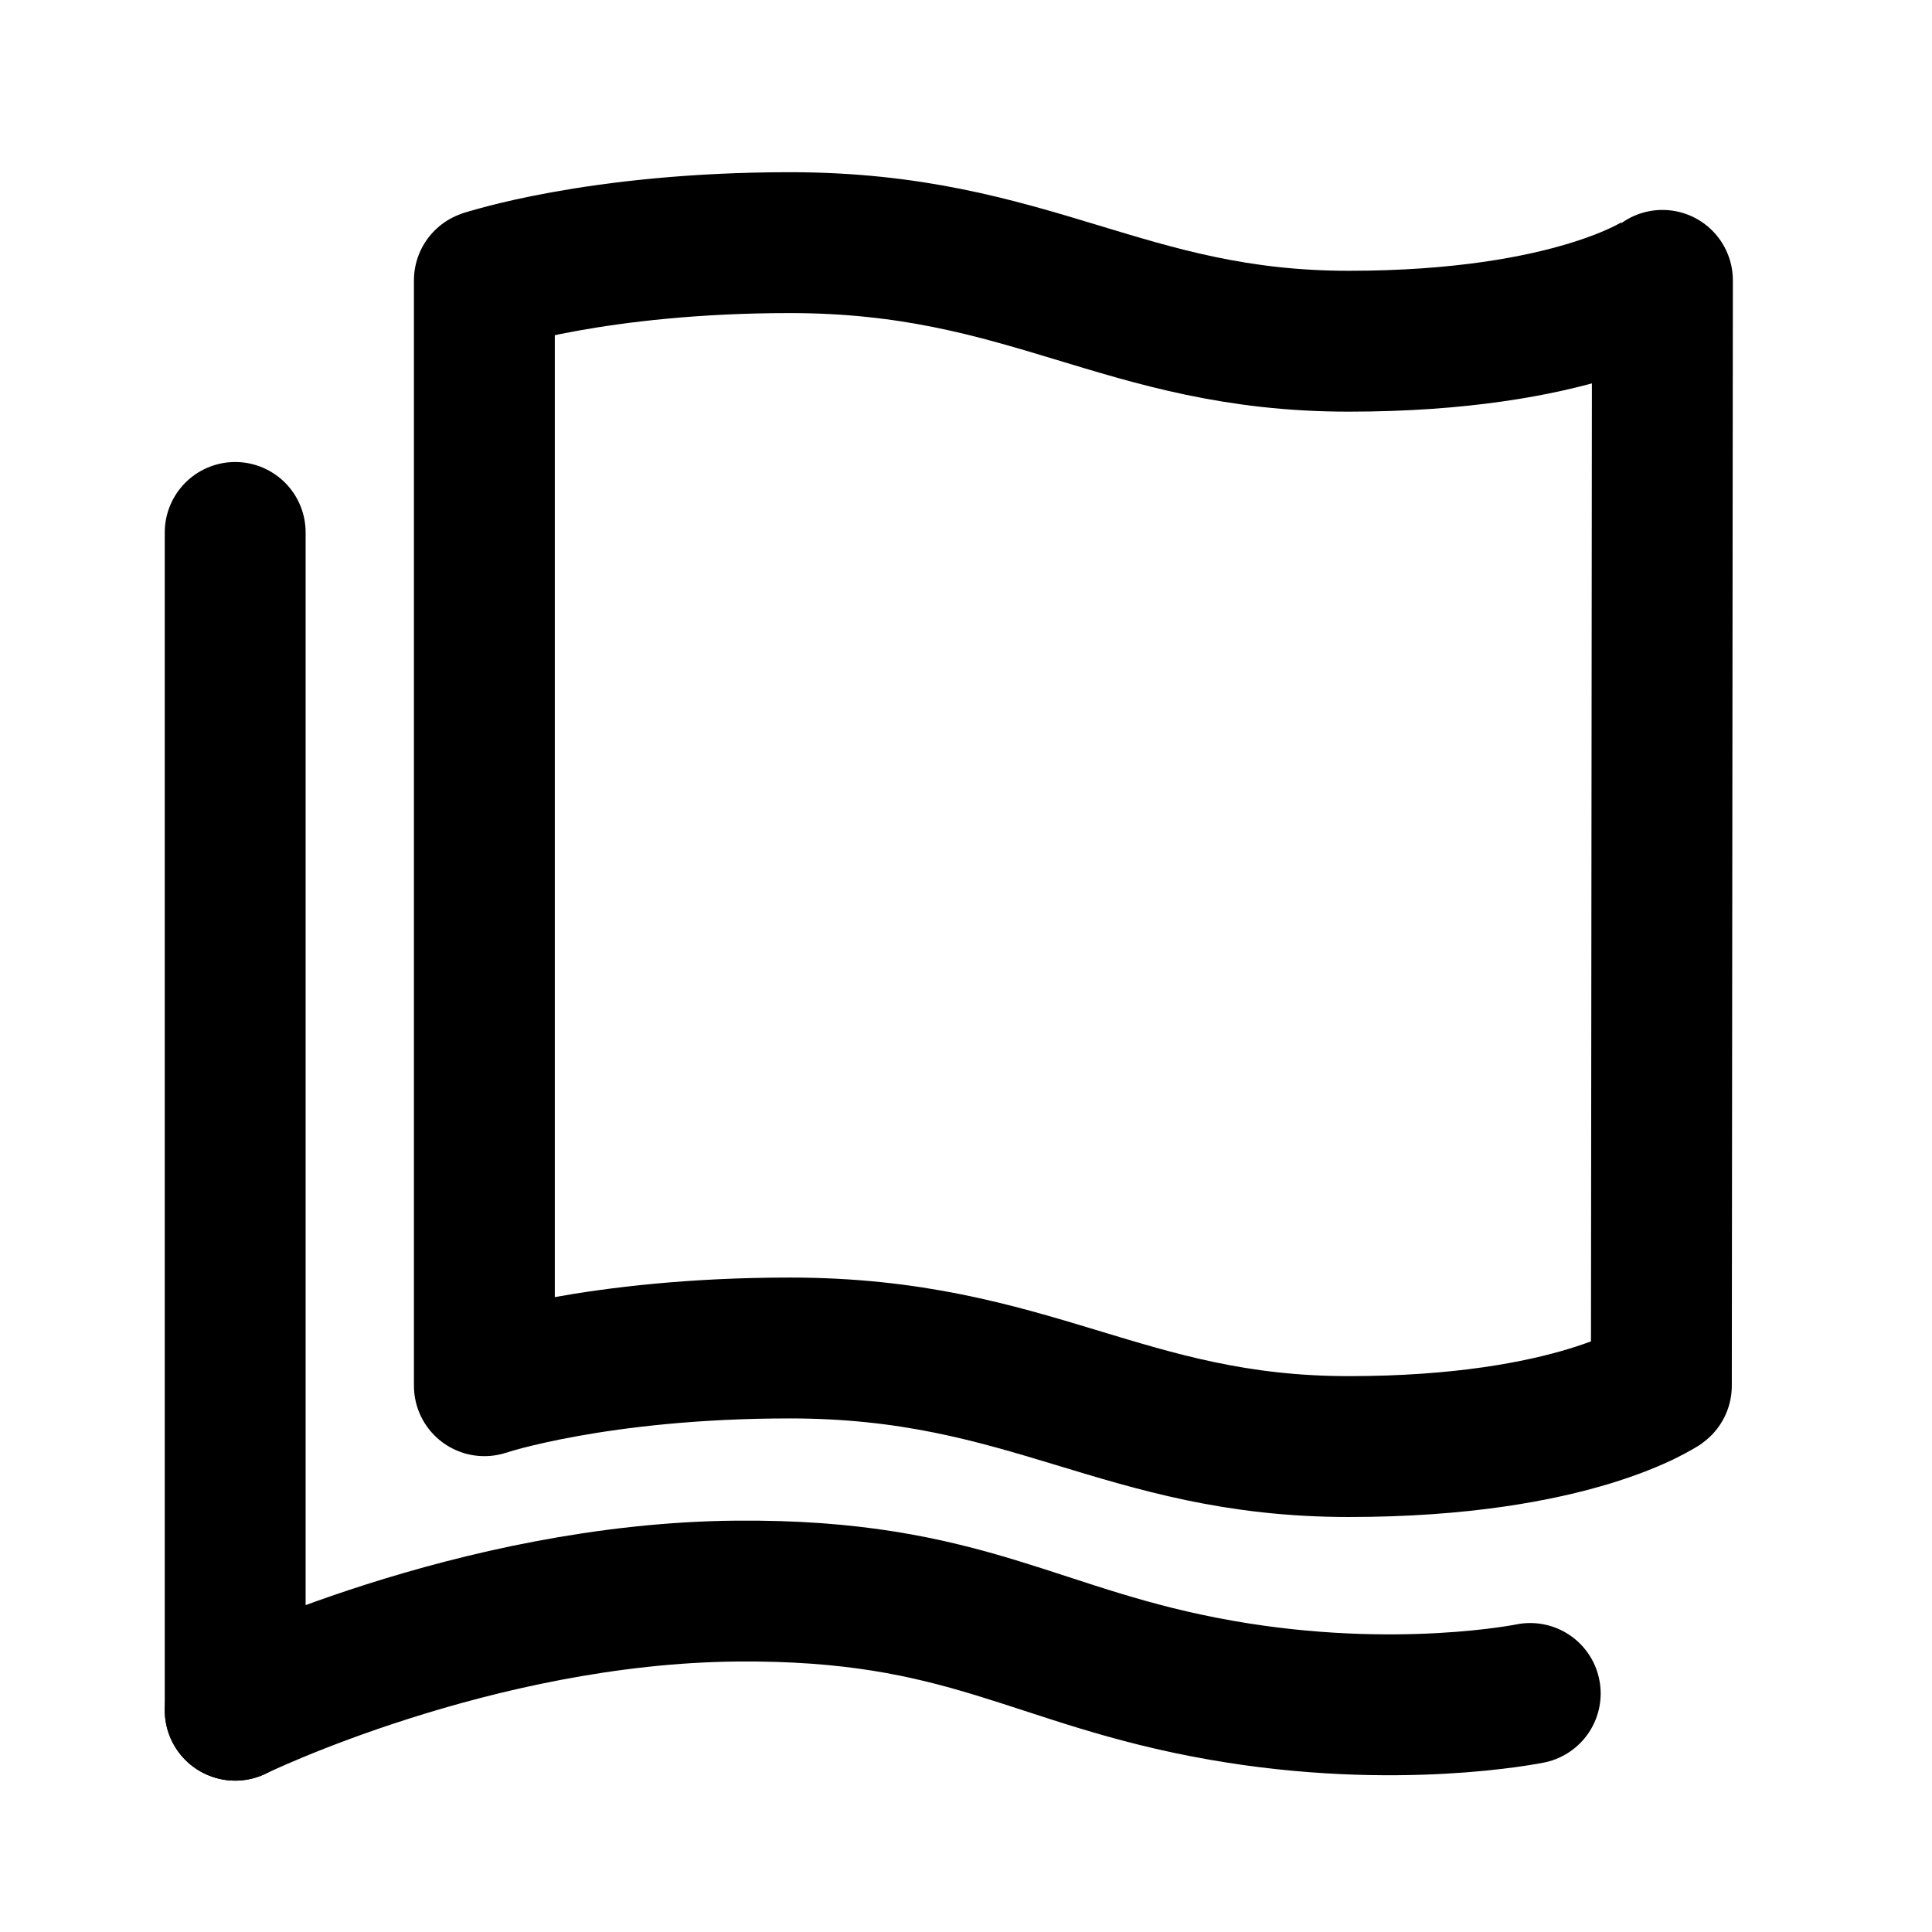
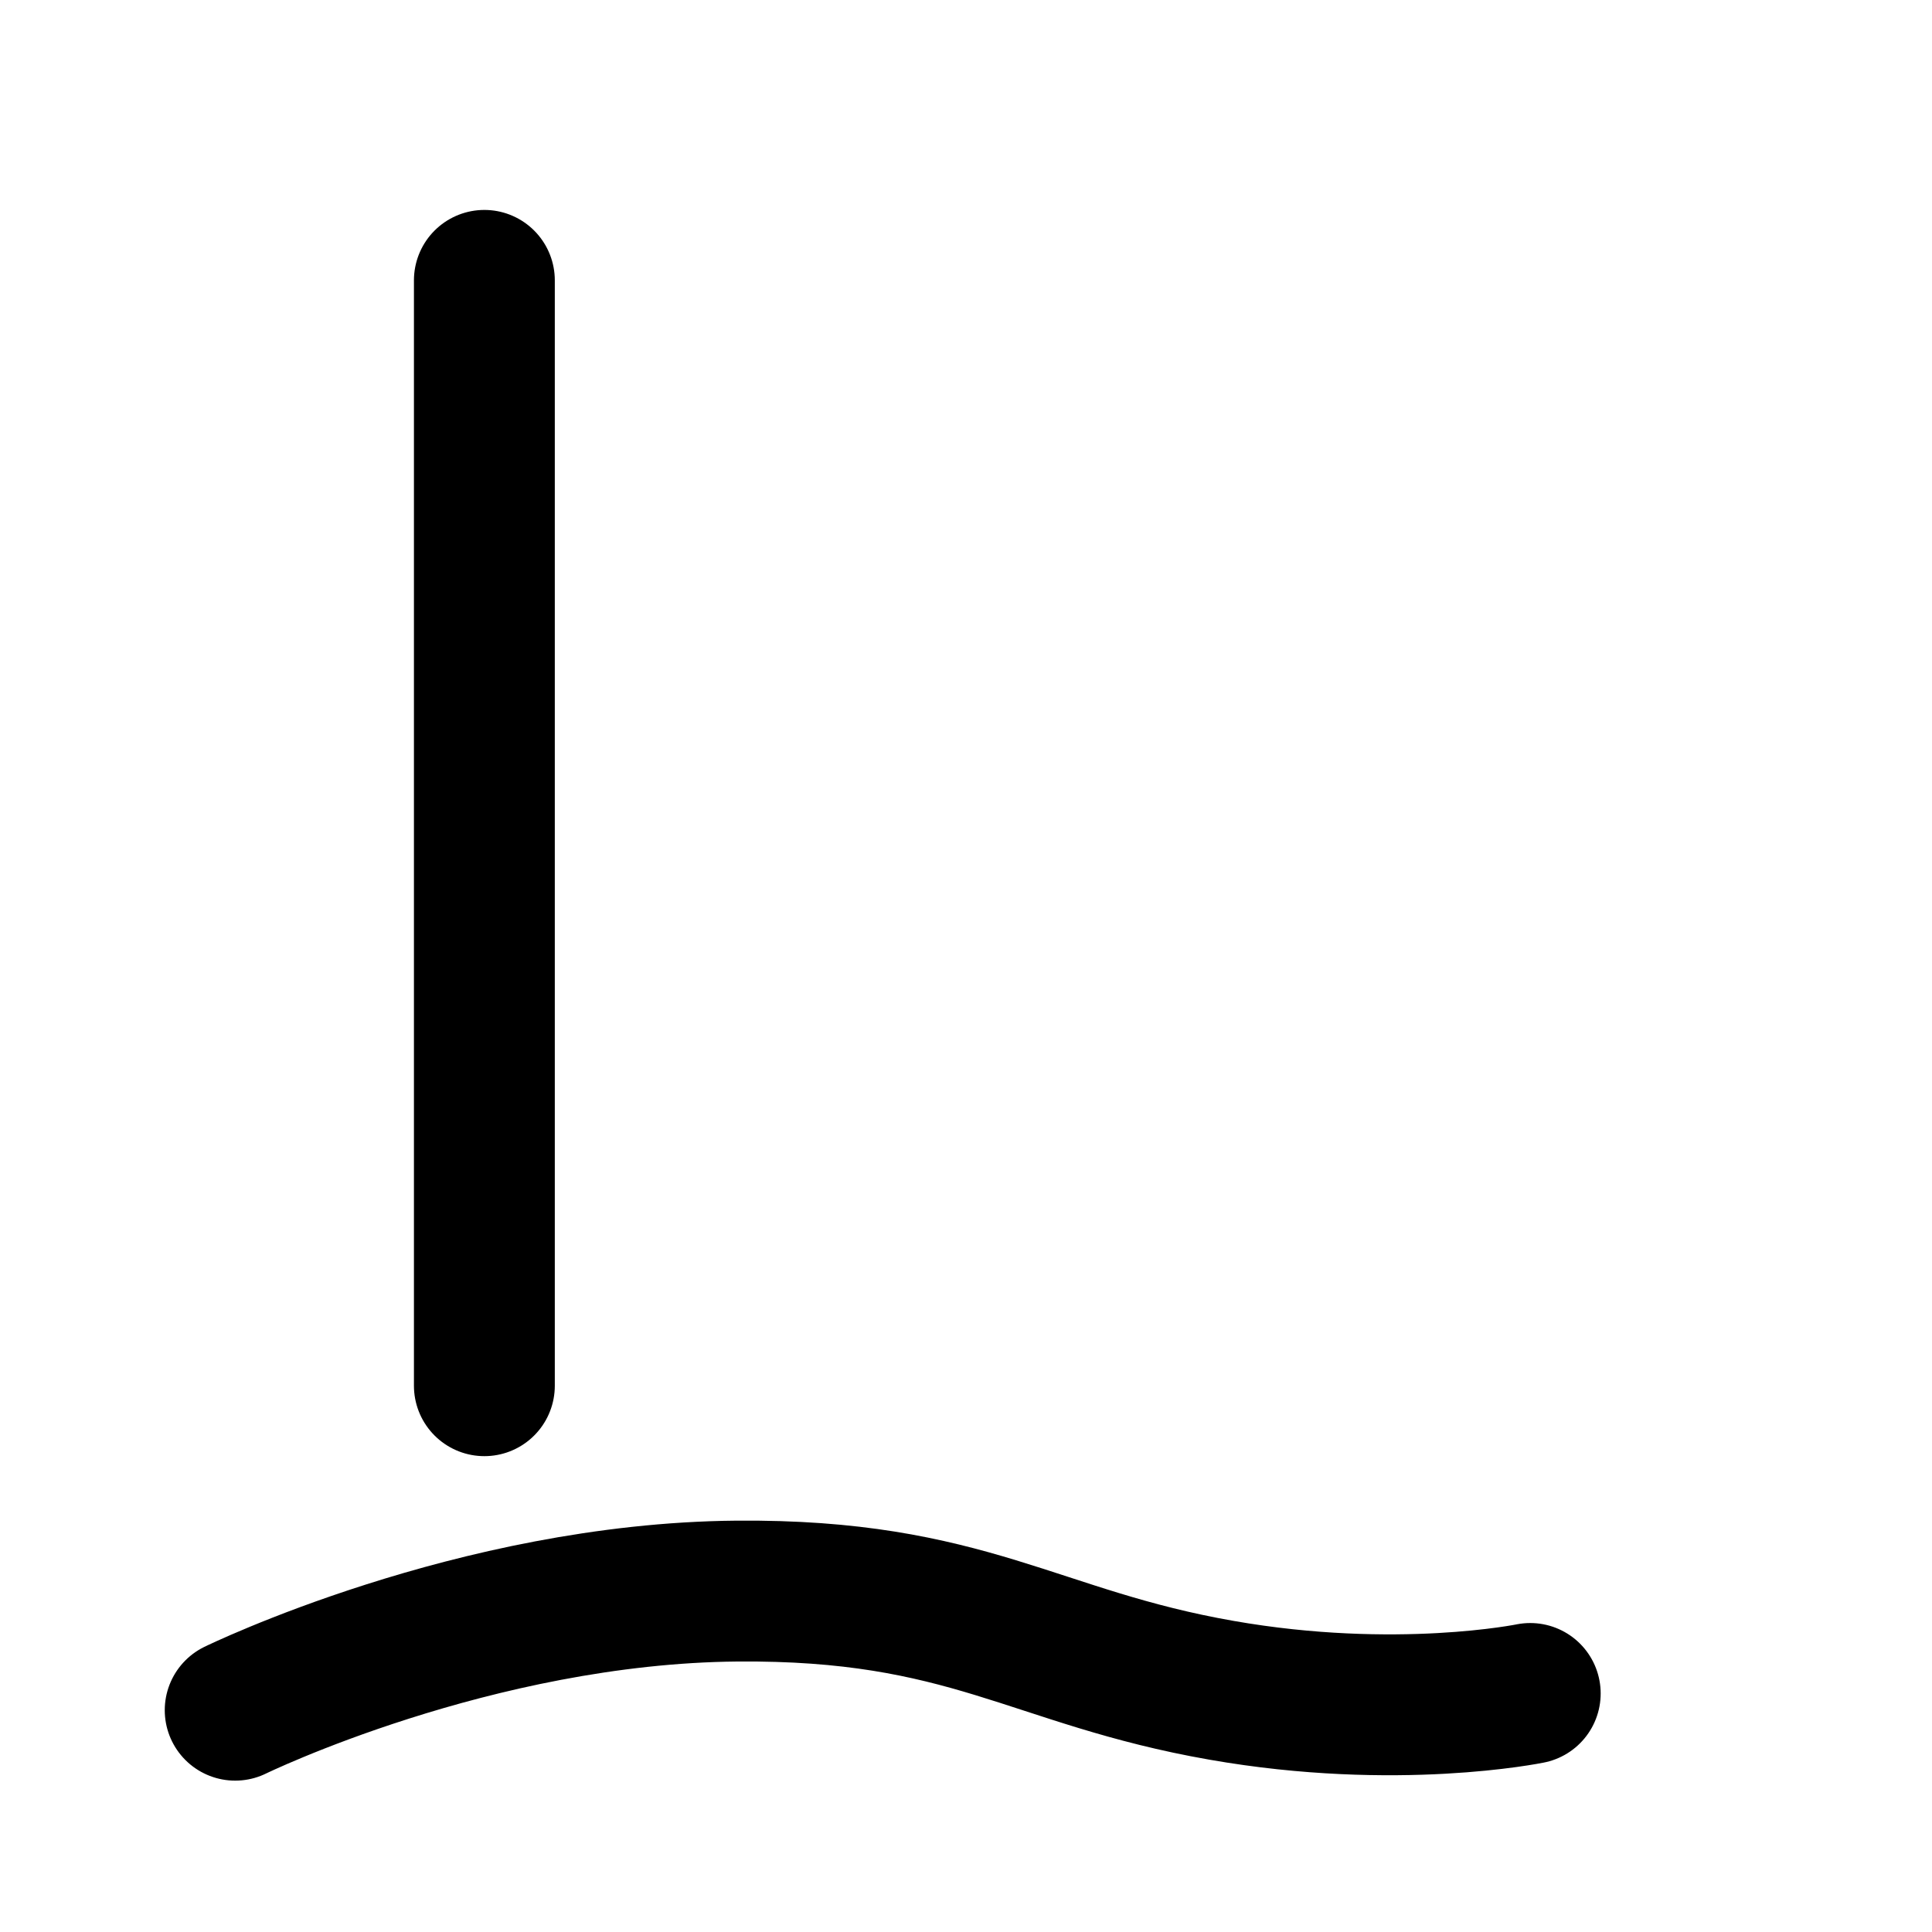
<svg xmlns="http://www.w3.org/2000/svg" xmlns:ns1="http://www.inkscape.org/namespaces/inkscape" xmlns:ns2="http://sodipodi.sourceforge.net/DTD/sodipodi-0.dtd" ns1:version="1.1 (c68e22c387, 2021-05-23)" id="svg8" version="1.1" viewBox="0 0 12.7 12.7" height="48" width="48" ns2:docname="icon-catalog.svg">
  <defs id="defs2">
    <ns1:path-effect effect="fill_between_many" method="originald" linkedpaths="#path11058,0,1|#path11060,0,1|#path11062,0,1|#path11064,0,1" id="path-effect11066" />
    <ns1:path-effect effect="fill_between_many" method="originald" linkedpaths="#path11060,0,1|#path11064,0,1|#path11116-3,0,1|#path11116-3-8,0,1" id="path-effect22615" />
    <ns1:path-effect effect="fill_between_many" method="originald" linkedpaths="#path11116-3,0,1|#path11064,0,1|#path11116-3-8,0,1|#path11060,0,1" id="path-effect22699" />
    <ns1:path-effect effect="fill_between_many" method="originald" linkedpaths="#path11116-3,0,1|#path11060,0,1|#path11116-3-8,0,1|#path11064,0,1" id="path-effect23148" />
    <ns1:path-effect effect="fill_between_many" method="originald" linkedpaths="#path11116-3-8-2,0,1|#path11060,0,1|#path11116-3-8,0,1|#path11064,0,1|" id="path-effect24422" />
  </defs>
  <ns2:namedview ns1:pagecheckerboard="true" ns1:showpageshadow="false" showgrid="false" ns1:document-rotation="0" ns1:current-layer="layer1" ns1:document-units="px" ns1:cy="43.84375" ns1:cx="-2.25" ns1:zoom="16" ns1:pageshadow="2" ns1:pageopacity="0.0" borderopacity="1.0" bordercolor="#666666" pagecolor="#ffffff" id="base" objecttolerance="10.0" gridtolerance="10.0" guidetolerance="10.0" units="px" ns1:window-width="3840" ns1:window-height="2093" ns1:window-x="-9" ns1:window-y="-9" ns1:window-maximized="1" />
  <g id="layer1" ns1:groupmode="layer" ns1:label="Livello 1">
    <path style="fill:none;stroke:#000000;stroke-width:0.926;stroke-linecap:round;stroke-linejoin:miter;stroke-miterlimit:4;stroke-dasharray:none;stroke-opacity:1" d="M 3.184,1.843 V 9.109" id="path11060" ns2:nodetypes="cc" />
-     <path style="fill:none;stroke:#000000;stroke-width:0.926;stroke-linecap:round;stroke-linejoin:miter;stroke-miterlimit:4;stroke-dasharray:none;stroke-opacity:1" d="M 1.546,3.5 V 11.242" id="path1257-7" ns2:nodetypes="cc" />
-     <path style="fill:none;stroke:#000000;stroke-width:0.926;stroke-linecap:round;stroke-linejoin:miter;stroke-miterlimit:4;stroke-dasharray:none;stroke-opacity:1" d="m 10.928,1.843 -0.007,7.266" id="path11064" ns2:nodetypes="cc" />
-     <path style="fill:none;stroke:#000000;stroke-width:0.926;stroke-linecap:butt;stroke-linejoin:miter;stroke-miterlimit:4;stroke-dasharray:none;stroke-opacity:1" d="m 3.184,9.109 c 0,0 0.739,-0.248 2.008,-0.248 1.587,0 2.192,0.648 3.674,0.648 1.482,0 2.055,-0.4 2.055,-0.4" id="path11116-3-8" ns2:nodetypes="cssc" />
-     <path style="fill:none;stroke:#000000;stroke-width:0.926;stroke-linecap:butt;stroke-linejoin:miter;stroke-miterlimit:4;stroke-dasharray:none;stroke-opacity:1" d="m 3.184,1.843 c 0,0 0.739,-0.248 2.008,-0.248 1.587,0 2.192,0.648 3.674,0.648 1.482,0 2.055,-0.4 2.055,-0.4" id="path11116-3-8-2" ns2:nodetypes="cssc" />
    <path style="fill:none;stroke:#000000;stroke-width:0.926;stroke-linecap:round;stroke-linejoin:miter;stroke-miterlimit:4;stroke-dasharray:none;stroke-opacity:1" d="m 1.546,11.242 c 0,0 1.574,-0.768 3.297,-0.783 1.52,-0.013 1.956,0.437 3.186,0.652 1.151,0.202 2.03,0.021 2.03,0.021" id="path11116-3-8-6" ns2:nodetypes="cssc" />
  </g>
</svg>